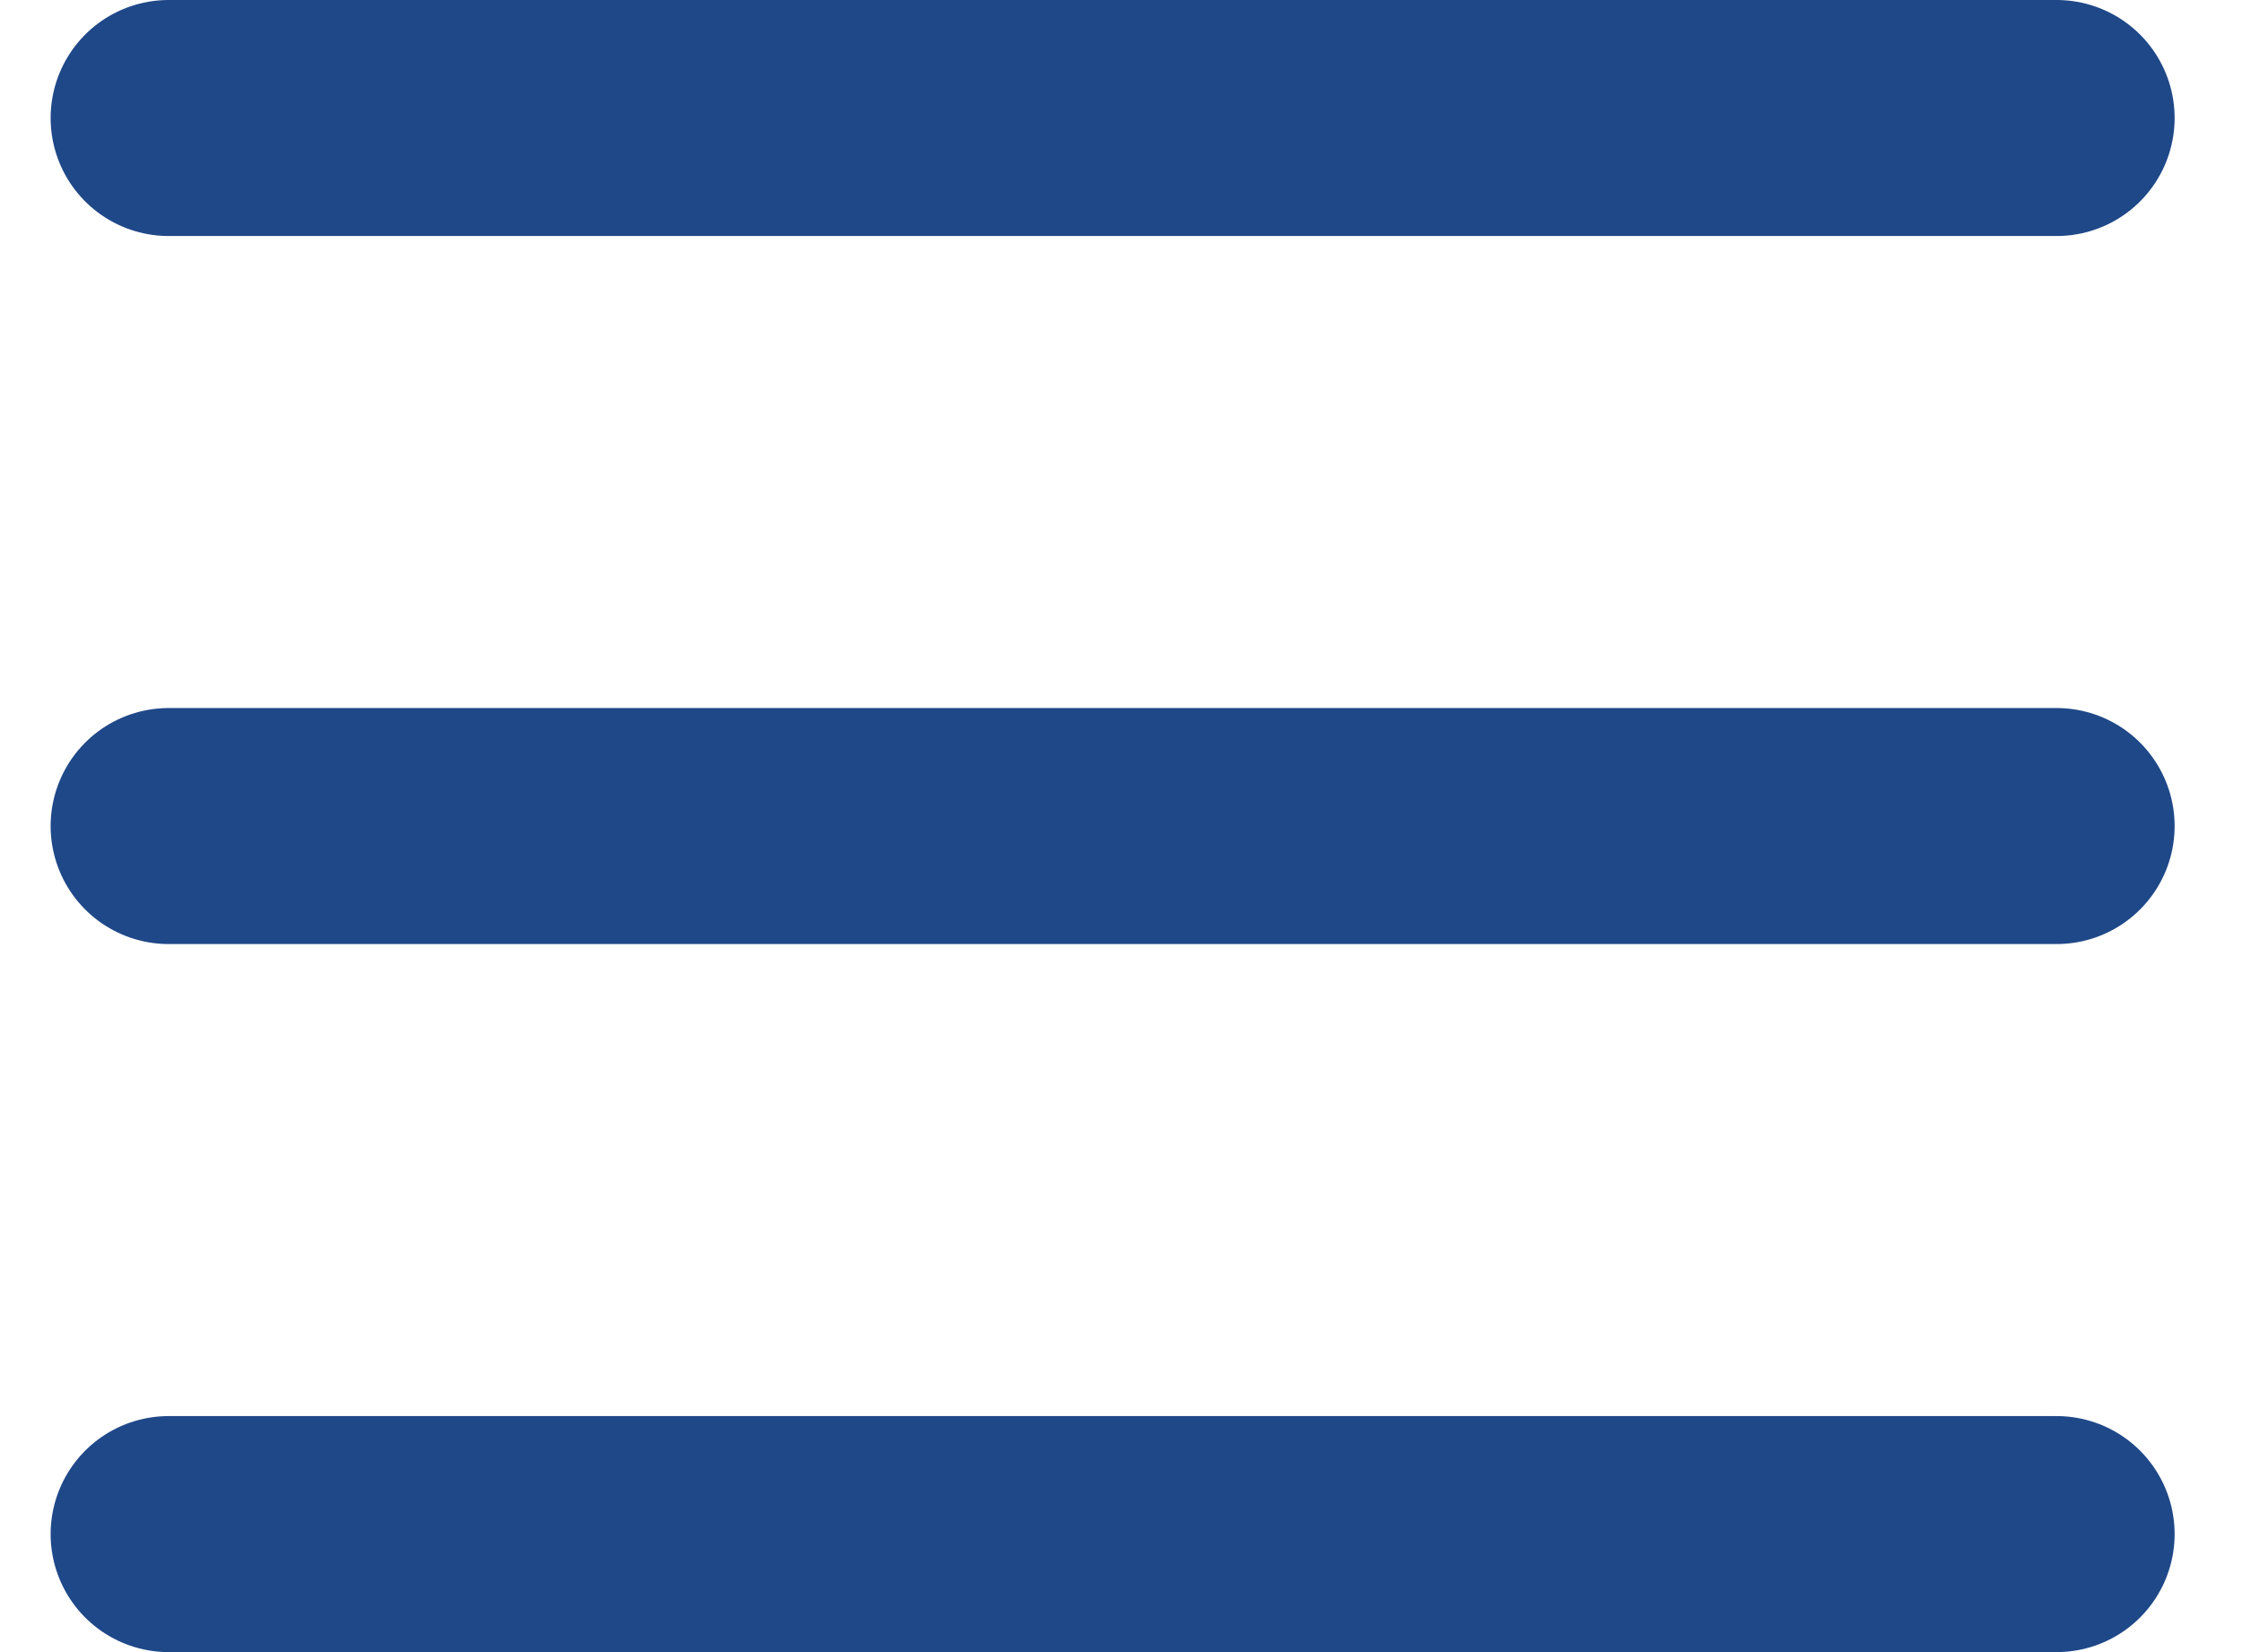
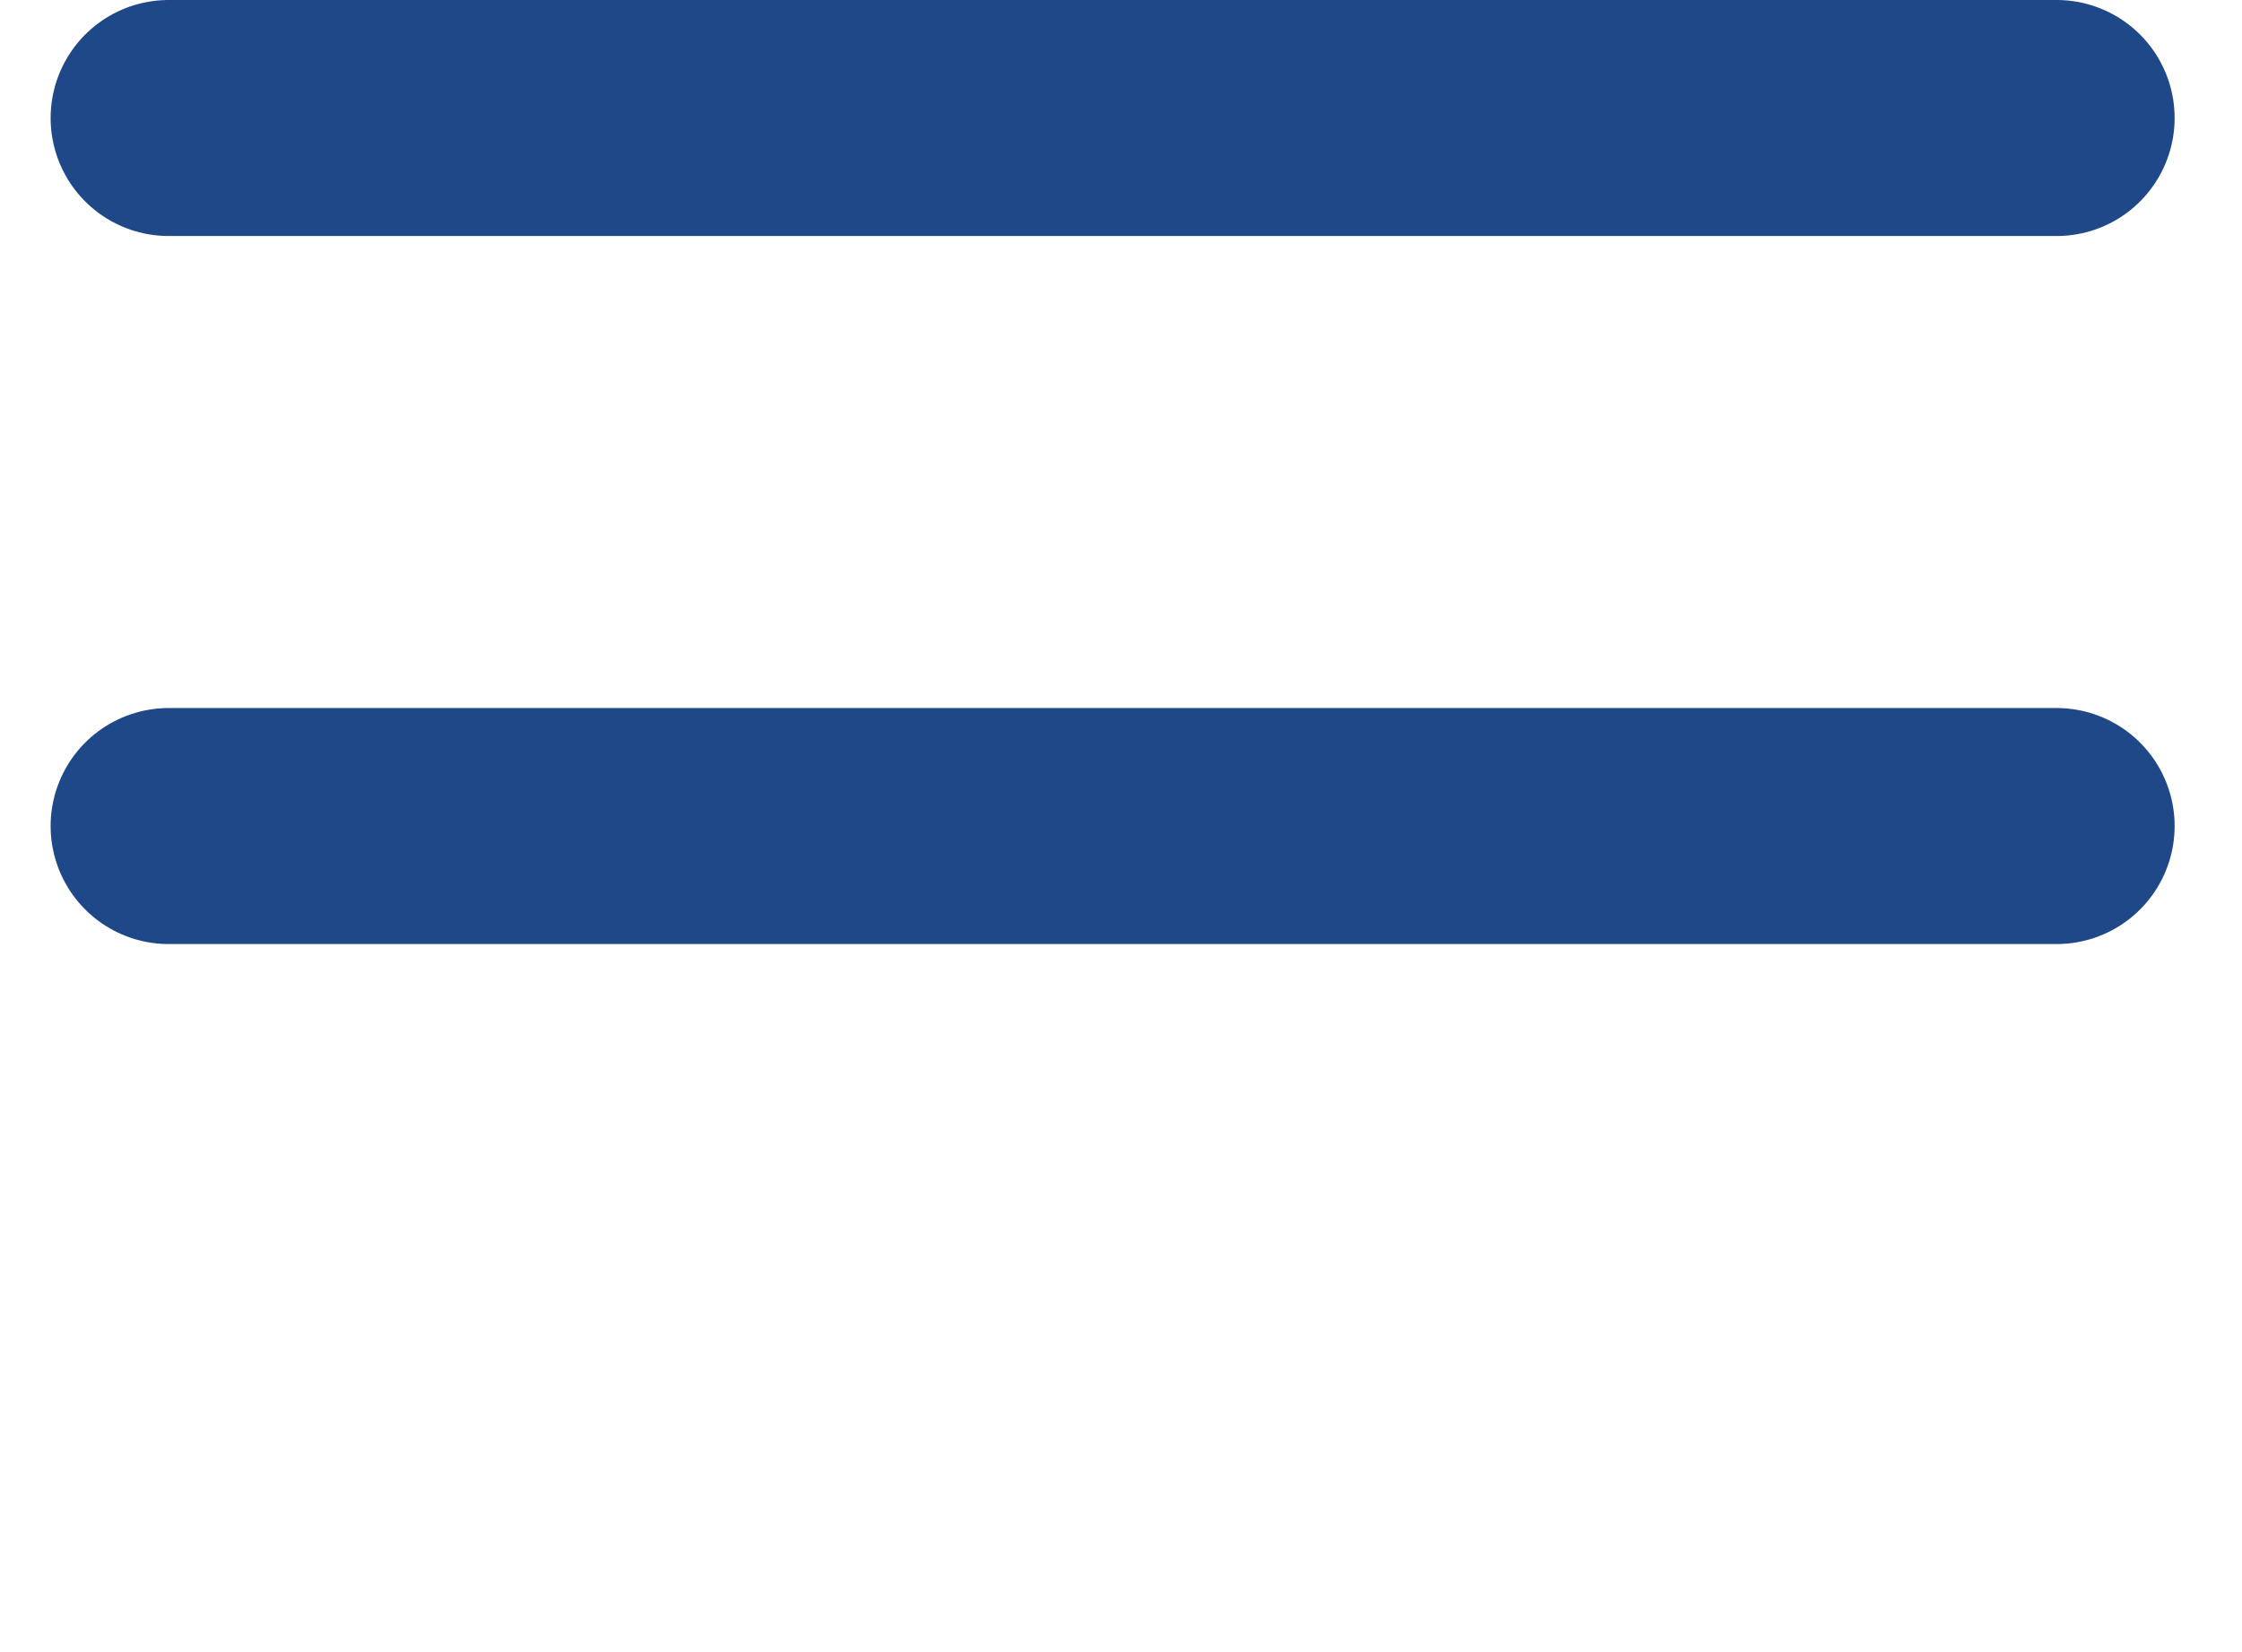
<svg xmlns="http://www.w3.org/2000/svg" width="19" height="14" viewBox="0 0 19 14" fill="none">
-   <path d="M1.429 7H17.429M1.429 1H17.429M1.429 13H17.429" stroke="#1F4888" stroke-width="2" stroke-linecap="round" stroke-linejoin="round" />
+   <path d="M1.429 7H17.429M1.429 1H17.429H17.429" stroke="#1F4888" stroke-width="2" stroke-linecap="round" stroke-linejoin="round" />
</svg>